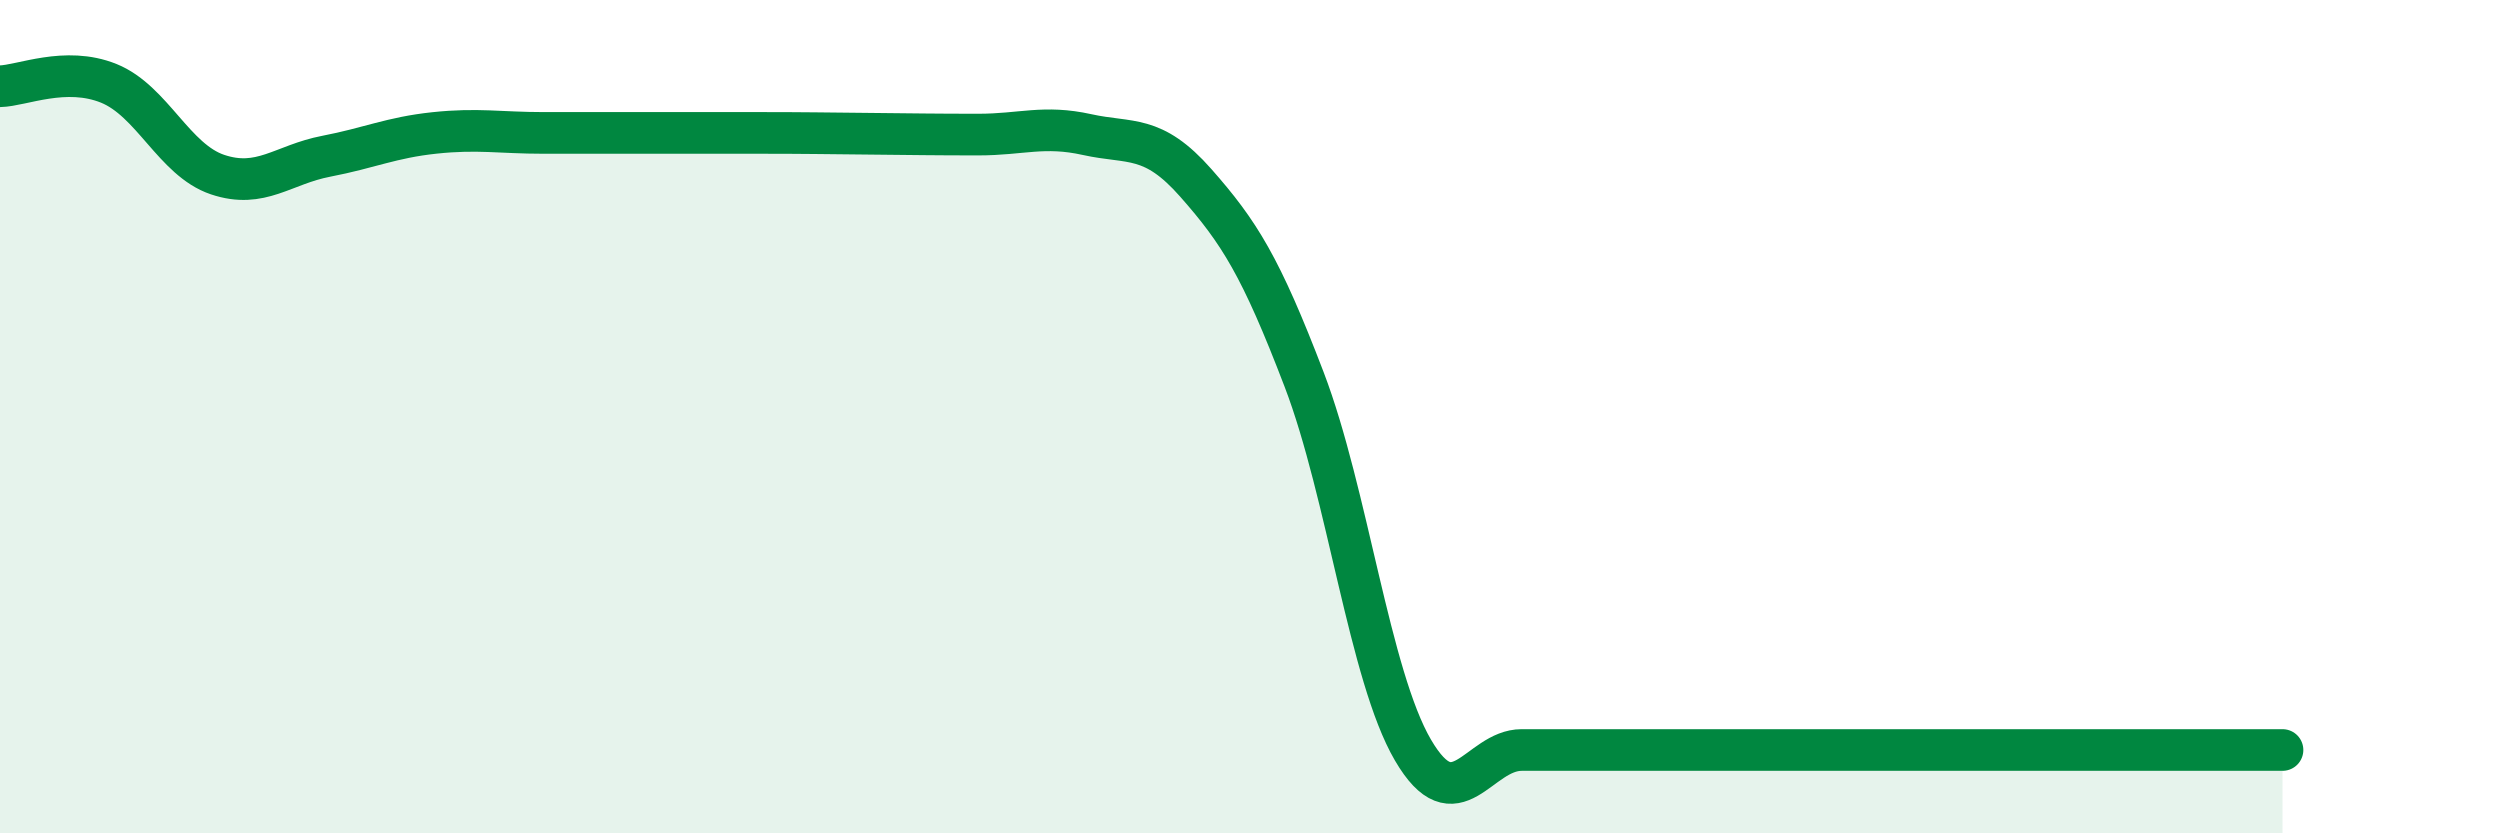
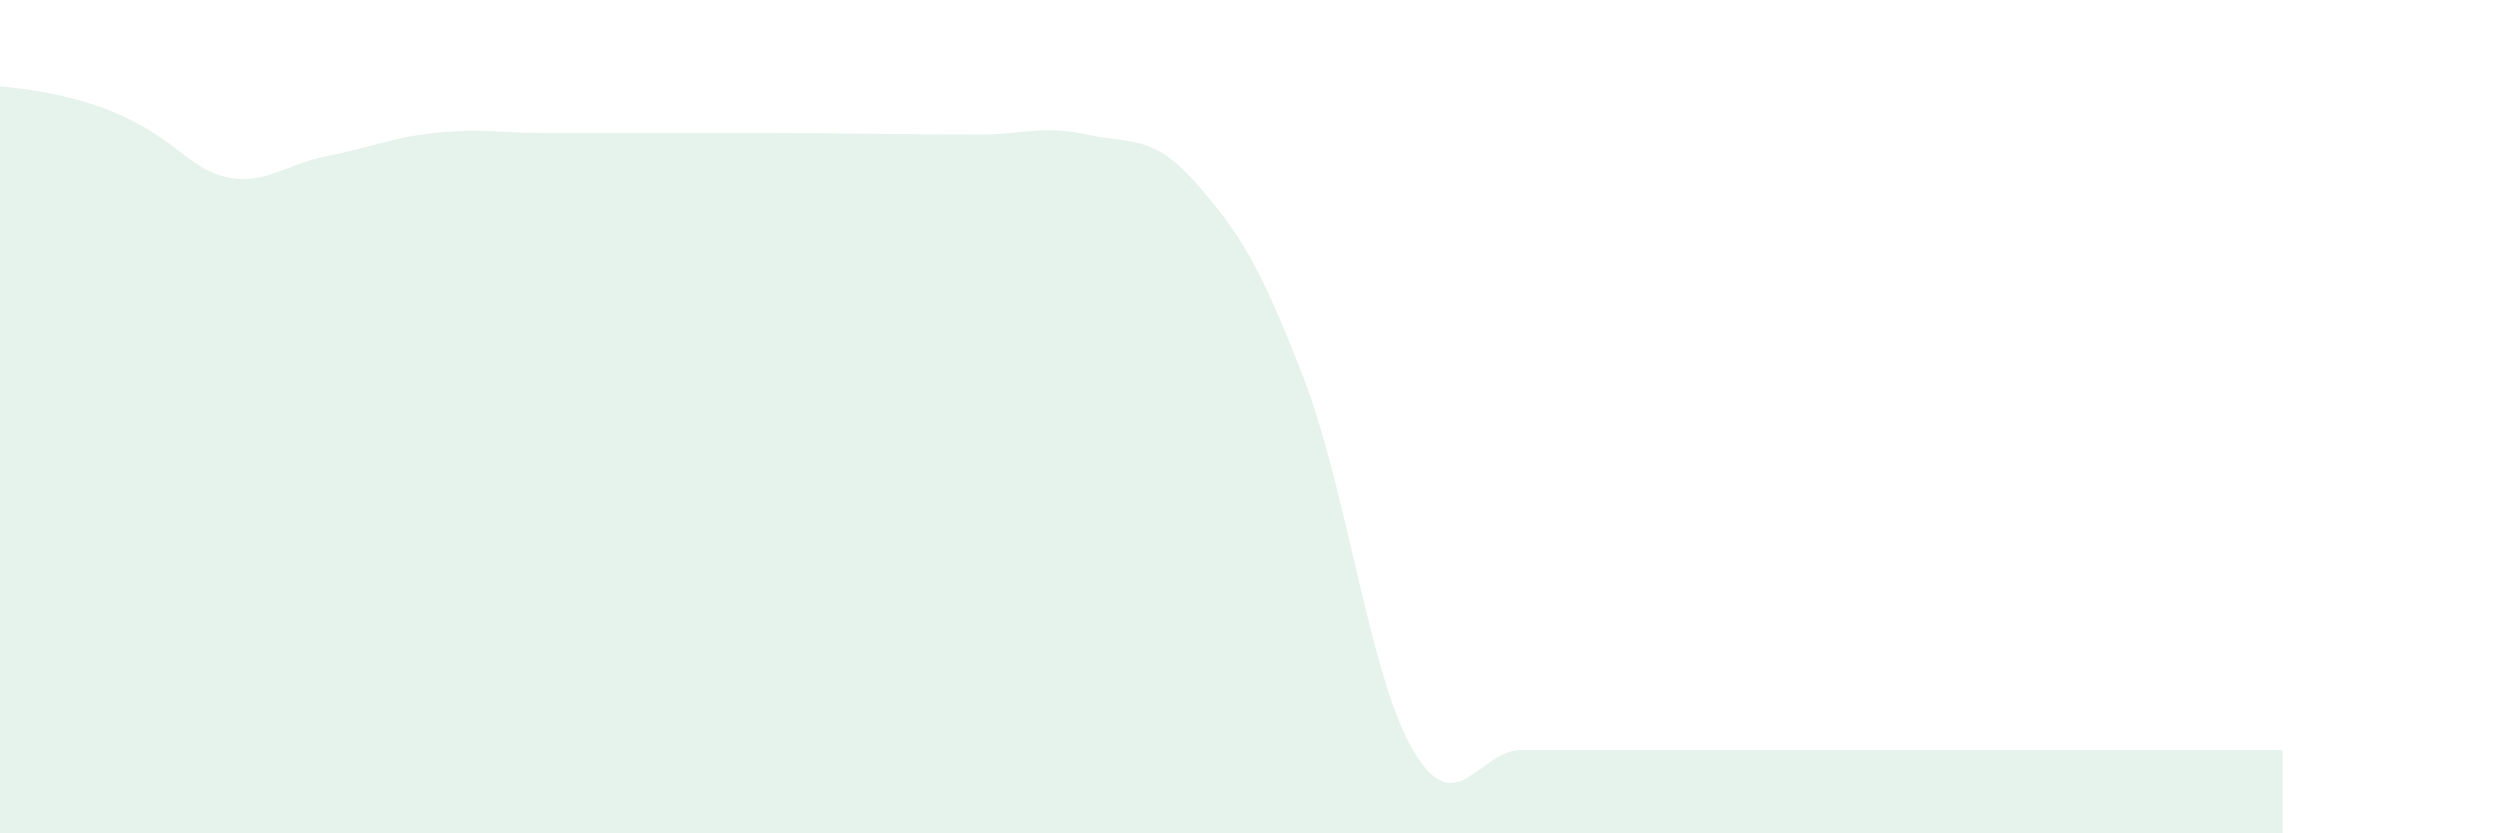
<svg xmlns="http://www.w3.org/2000/svg" width="60" height="20" viewBox="0 0 60 20">
-   <path d="M 0,2.07 C 0.52,2.06 1.57,1.58 2.61,2 C 3.65,2.42 4.18,3.84 5.22,4.19 C 6.26,4.54 6.79,3.95 7.83,3.75 C 8.87,3.55 9.39,3.3 10.43,3.19 C 11.47,3.08 12,3.19 13.04,3.19 C 14.08,3.19 14.61,3.19 15.65,3.19 C 16.69,3.19 17.22,3.19 18.26,3.19 C 19.3,3.19 19.83,3.2 20.87,3.21 C 21.91,3.22 22.44,3.23 23.48,3.23 C 24.52,3.23 25.05,3 26.09,3.23 C 27.13,3.46 27.66,3.21 28.7,4.39 C 29.74,5.57 30.26,6.39 31.3,9.11 C 32.34,11.83 32.87,16.22 33.91,18 C 34.95,19.78 35.48,18 36.52,18 C 37.56,18 38.09,18 39.13,18 C 40.17,18 40.7,18 41.74,18 C 42.78,18 43.31,18 44.35,18 C 45.39,18 45.92,18 46.96,18 C 48,18 48.53,18 49.57,18 C 50.61,18 51.13,18 52.17,18 C 53.21,18 54.26,18 54.78,18L54.78 20L0 20Z" fill="#008740" opacity="0.1" stroke-linecap="round" stroke-linejoin="round" />
-   <path d="M 0,2.07 C 0.52,2.06 1.57,1.58 2.61,2 C 3.65,2.42 4.18,3.84 5.22,4.19 C 6.26,4.54 6.79,3.95 7.83,3.75 C 8.87,3.55 9.39,3.3 10.43,3.19 C 11.47,3.08 12,3.19 13.04,3.19 C 14.08,3.19 14.61,3.19 15.65,3.19 C 16.69,3.19 17.22,3.19 18.26,3.19 C 19.3,3.19 19.83,3.2 20.87,3.21 C 21.91,3.22 22.44,3.23 23.48,3.23 C 24.52,3.23 25.05,3 26.09,3.23 C 27.13,3.46 27.66,3.21 28.7,4.39 C 29.74,5.57 30.26,6.39 31.3,9.11 C 32.34,11.83 32.87,16.22 33.91,18 C 34.95,19.78 35.48,18 36.52,18 C 37.56,18 38.09,18 39.13,18 C 40.17,18 40.7,18 41.74,18 C 42.78,18 43.31,18 44.35,18 C 45.39,18 45.92,18 46.96,18 C 48,18 48.53,18 49.57,18 C 50.61,18 51.13,18 52.17,18 C 53.21,18 54.26,18 54.78,18" stroke="#008740" stroke-width="1" fill="none" stroke-linecap="round" stroke-linejoin="round" />
+   <path d="M 0,2.07 C 3.65,2.42 4.18,3.84 5.22,4.19 C 6.26,4.54 6.79,3.95 7.83,3.75 C 8.87,3.55 9.39,3.3 10.43,3.19 C 11.47,3.08 12,3.19 13.04,3.19 C 14.08,3.19 14.61,3.19 15.65,3.19 C 16.69,3.19 17.22,3.19 18.26,3.19 C 19.3,3.19 19.83,3.2 20.87,3.21 C 21.91,3.22 22.44,3.23 23.48,3.23 C 24.52,3.23 25.05,3 26.09,3.23 C 27.13,3.46 27.66,3.21 28.7,4.39 C 29.74,5.57 30.26,6.39 31.3,9.11 C 32.34,11.83 32.87,16.22 33.91,18 C 34.95,19.78 35.48,18 36.52,18 C 37.56,18 38.09,18 39.13,18 C 40.17,18 40.7,18 41.74,18 C 42.78,18 43.31,18 44.35,18 C 45.39,18 45.92,18 46.96,18 C 48,18 48.53,18 49.57,18 C 50.61,18 51.13,18 52.17,18 C 53.21,18 54.26,18 54.78,18L54.78 20L0 20Z" fill="#008740" opacity="0.1" stroke-linecap="round" stroke-linejoin="round" />
</svg>